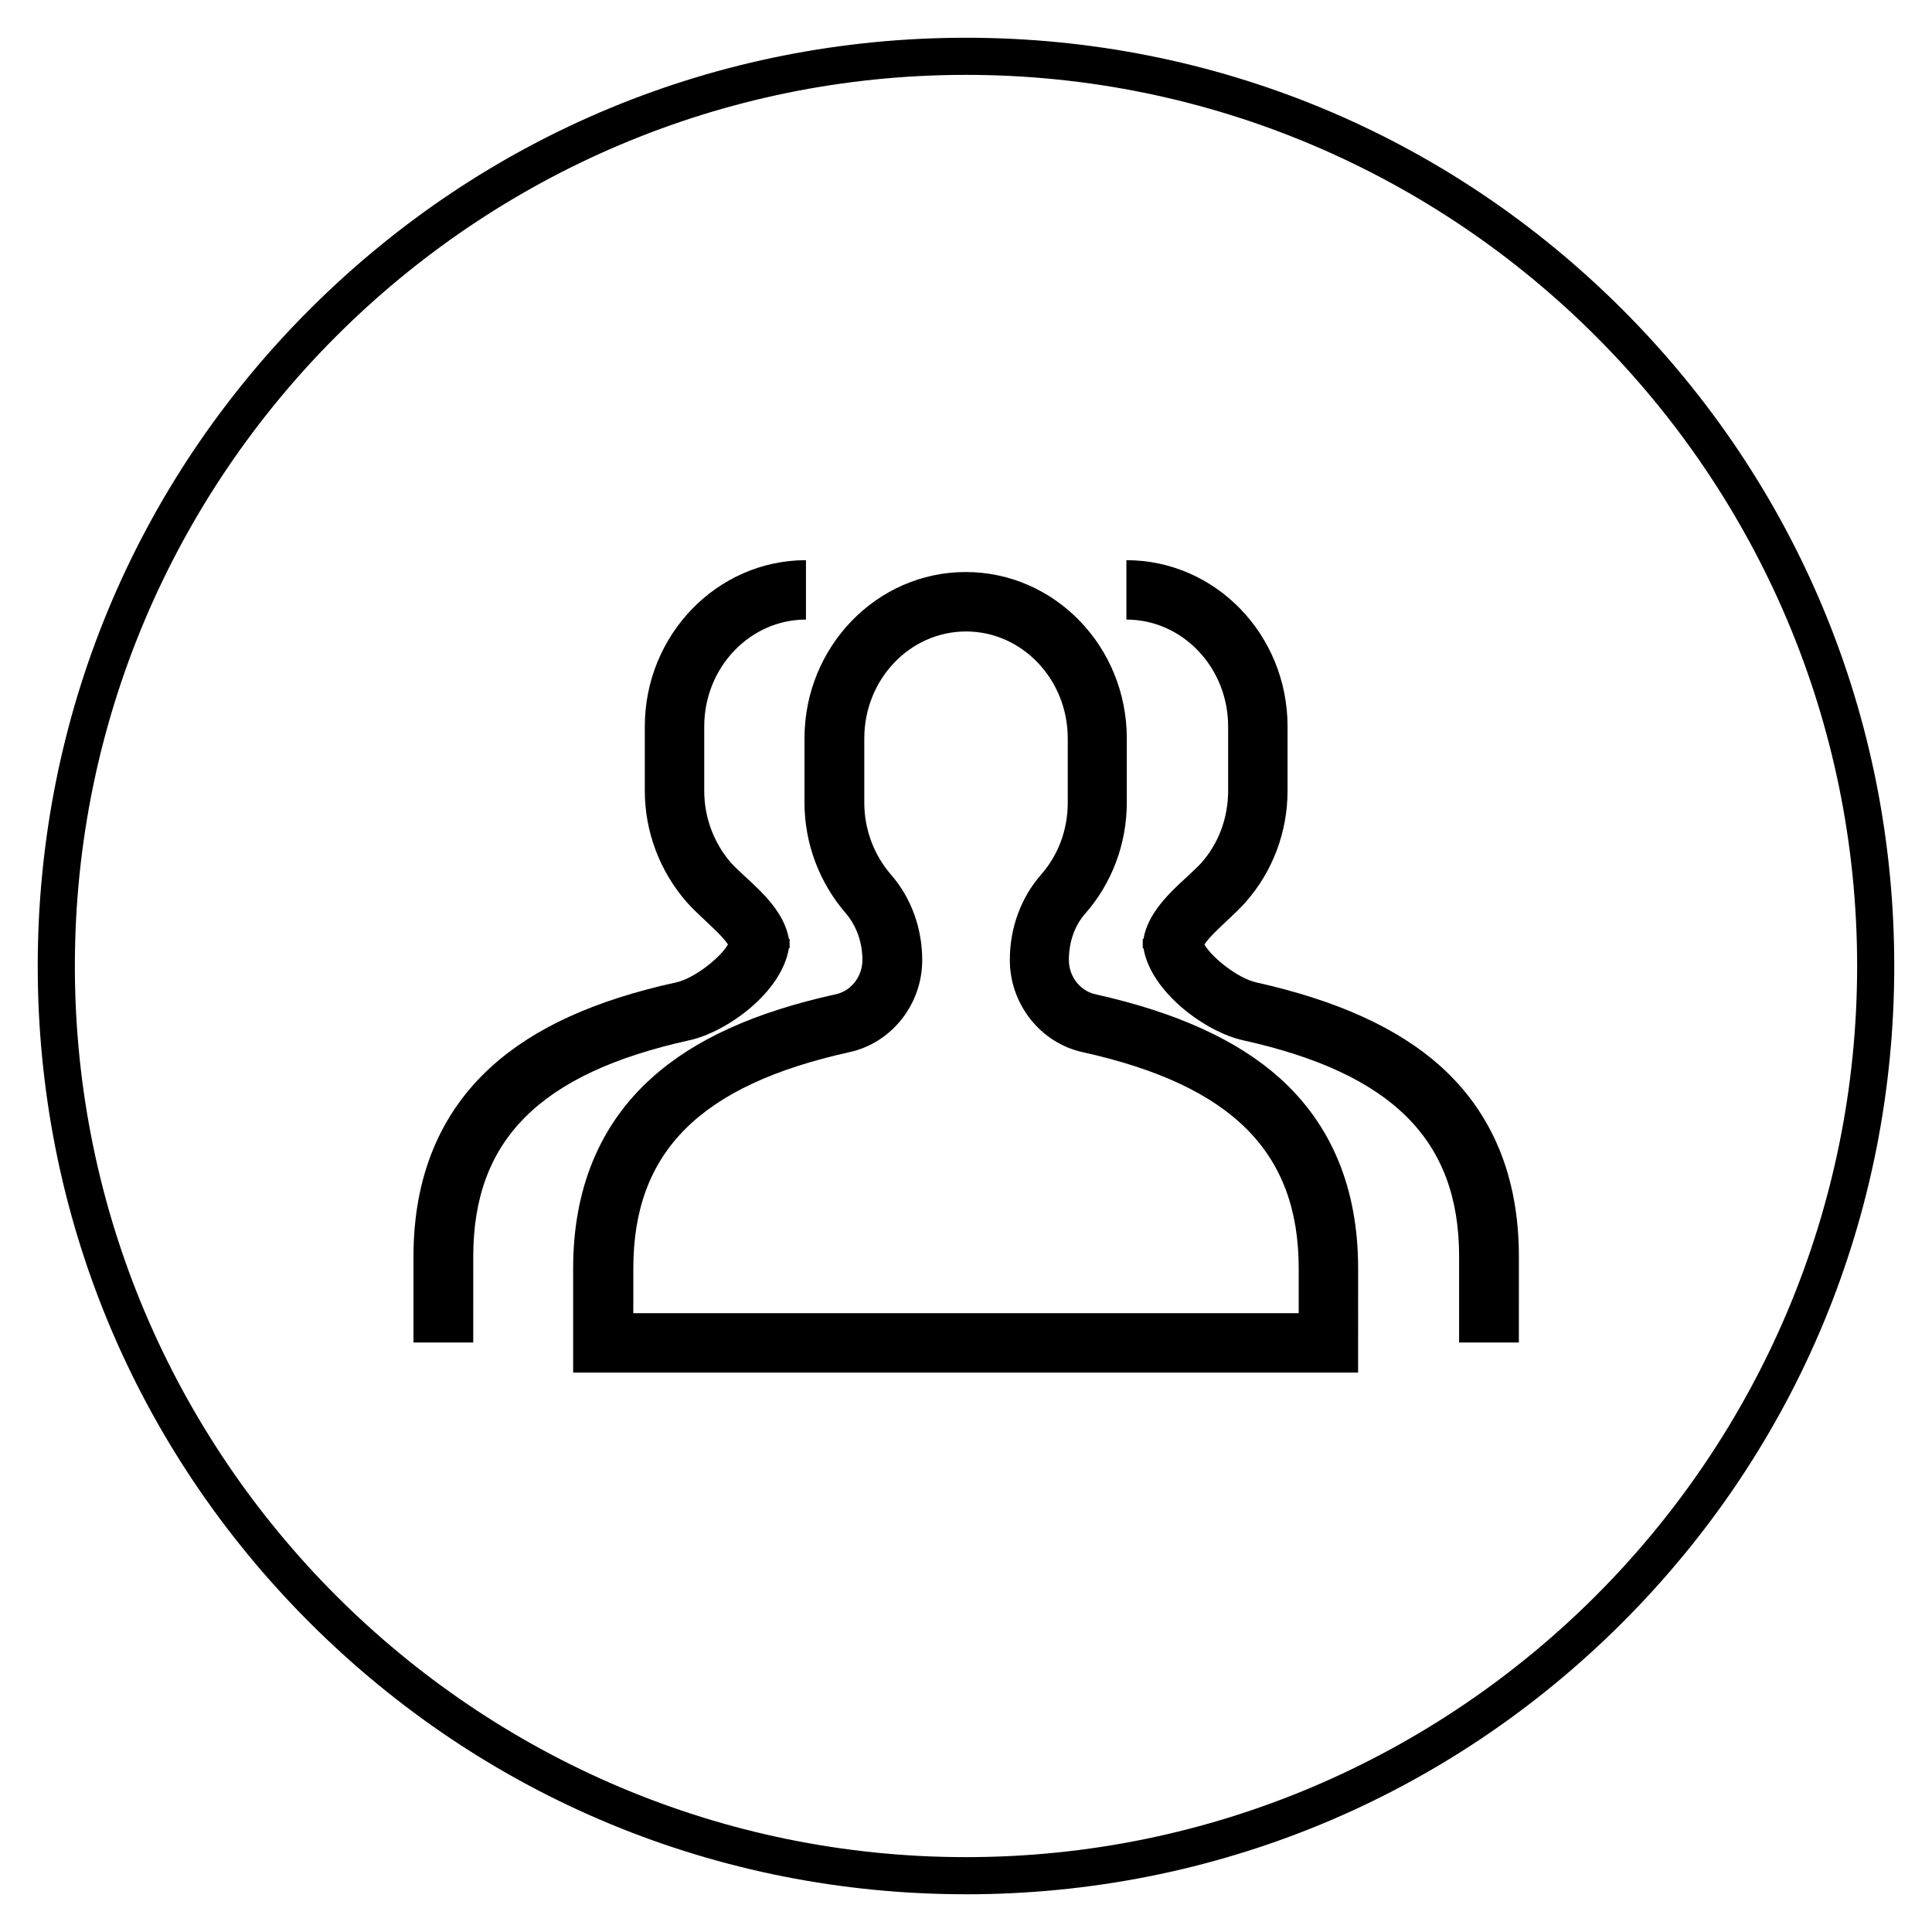
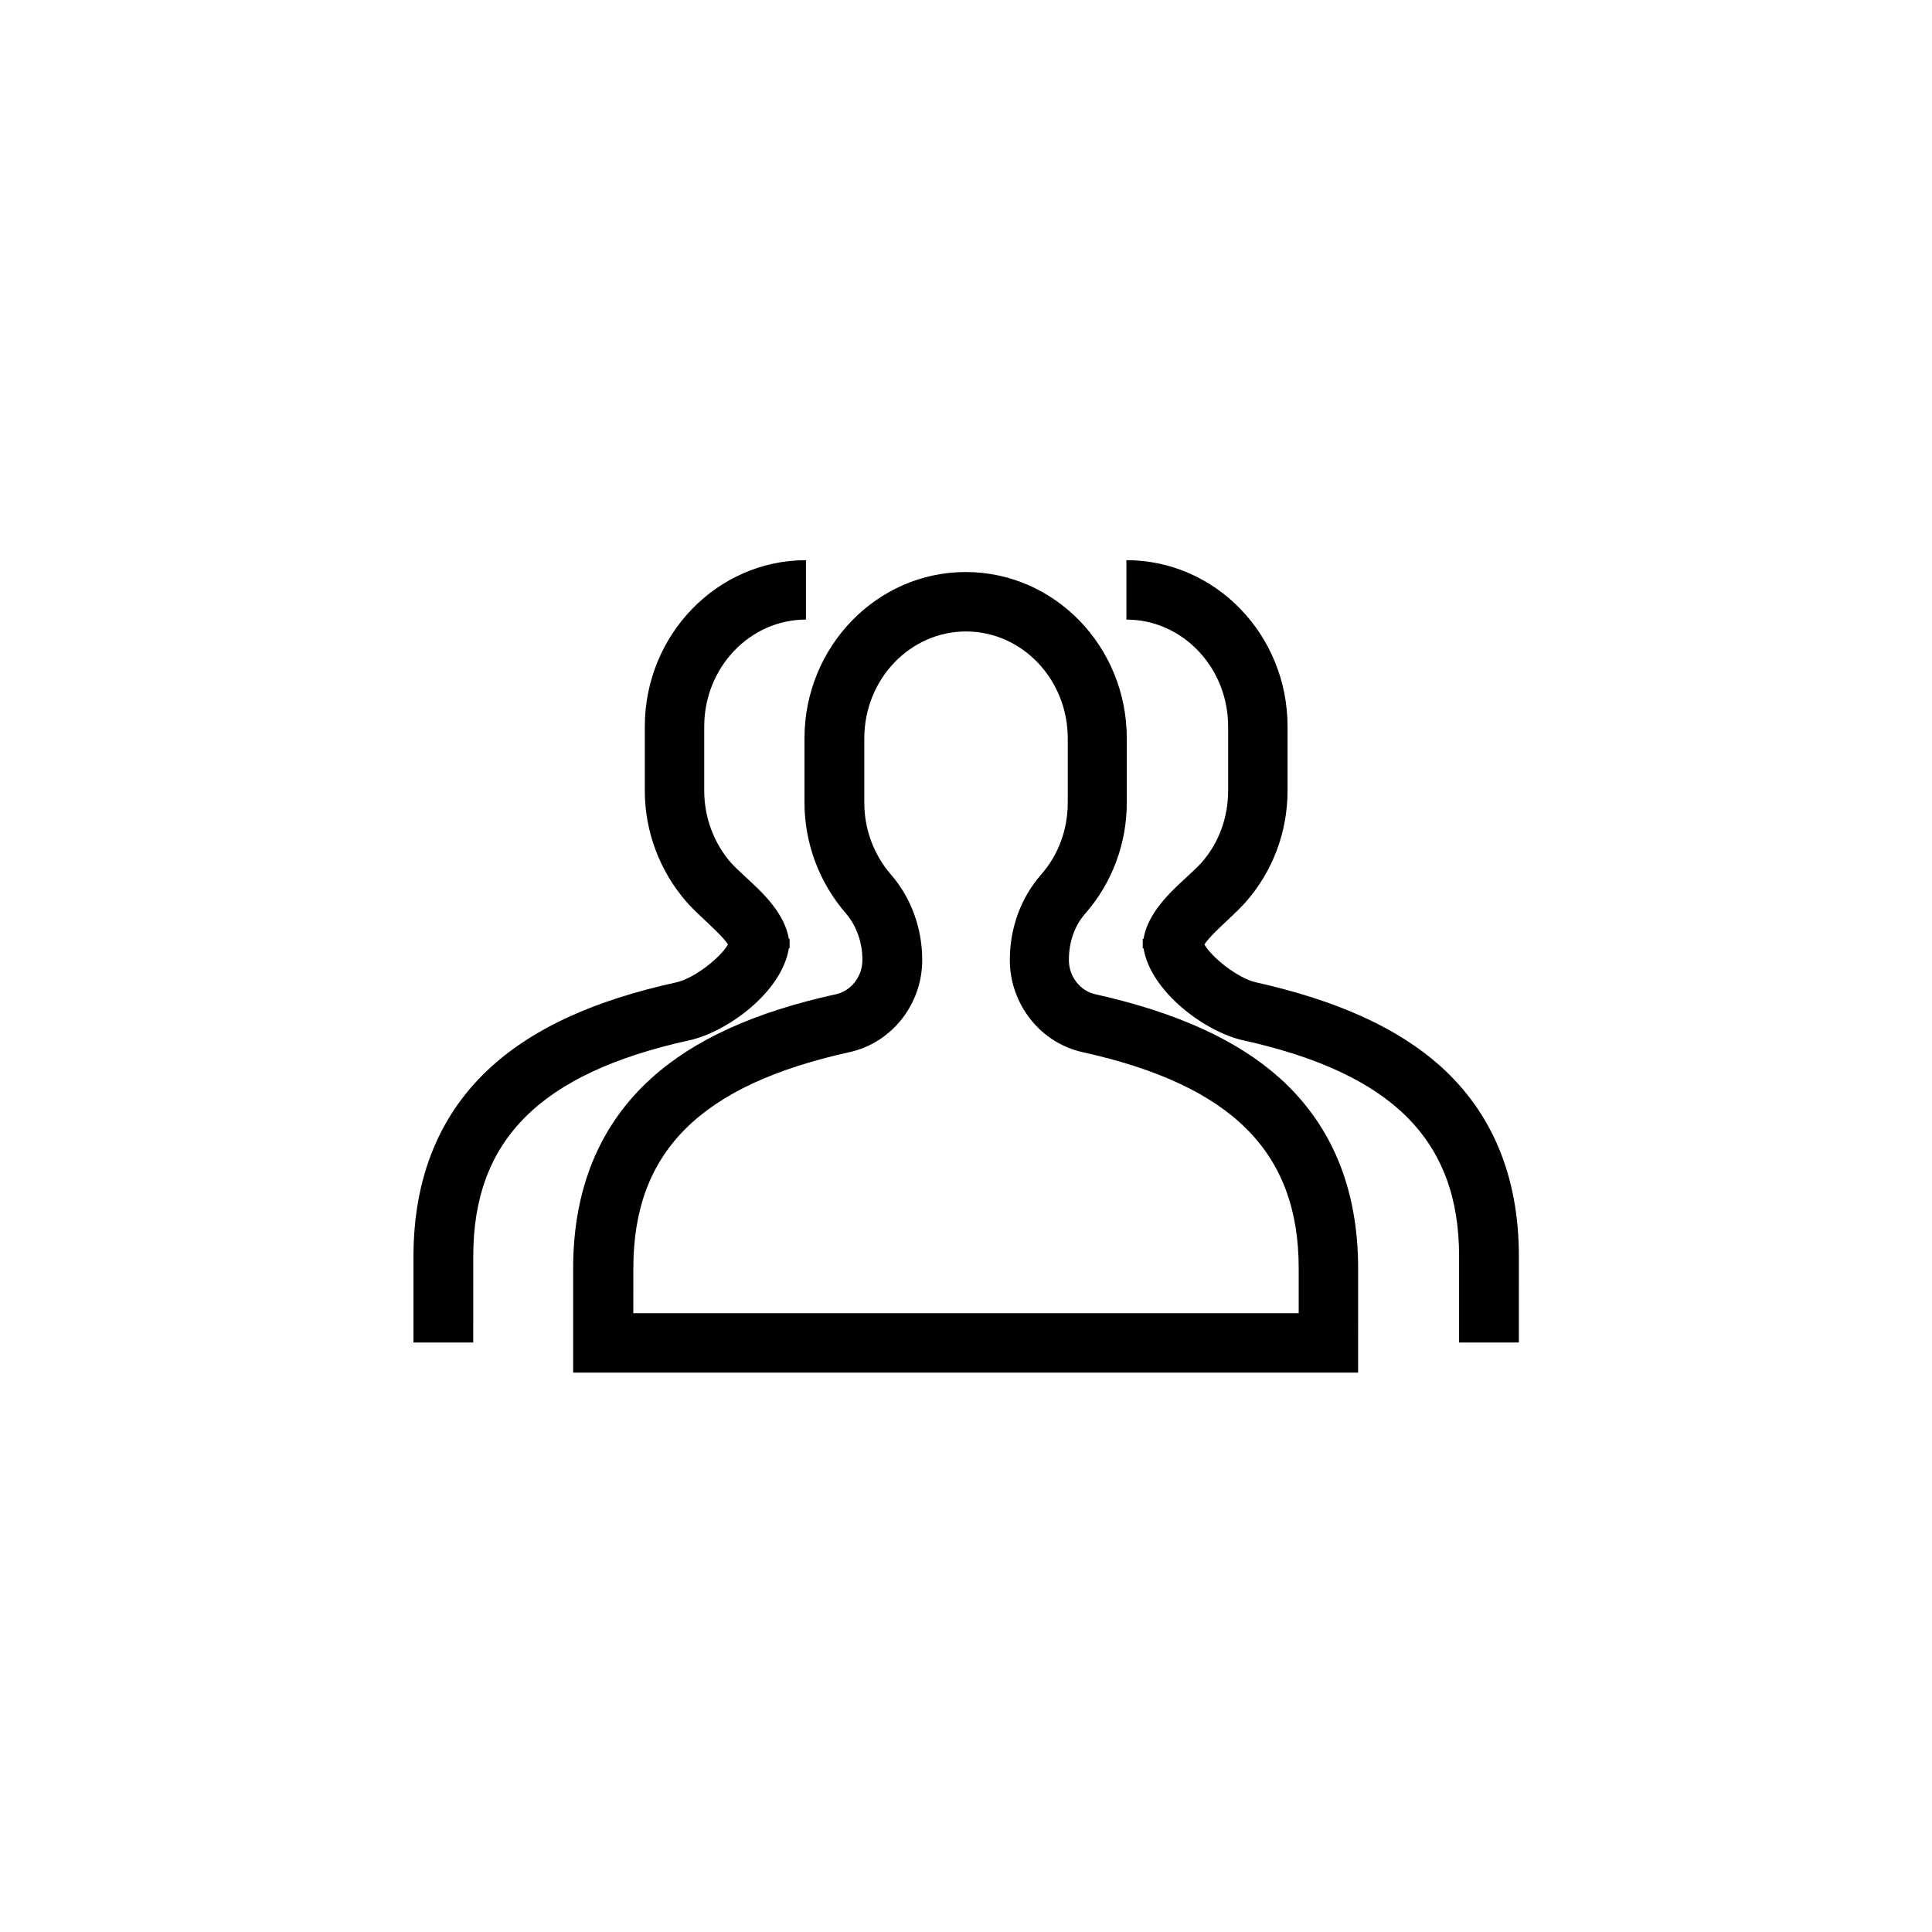
<svg xmlns="http://www.w3.org/2000/svg" fill="#000000" width="800px" height="800px" version="1.1" viewBox="144 144 512 512">
  <g>
    <path d="m503.91 507.75h-208.02v-27.652c0-20.961 6.988-37.984 20.762-50.383 11.316-10.234 27.355-17.516 48.906-22.238 4.035-0.887 6.988-4.723 6.988-9.055 0-4.723-1.574-9.055-4.328-12.301-7.086-8.168-11.02-18.598-11.02-29.422v-17.023c0-24.305 19.188-44.082 42.707-44.082 23.617 0 42.707 19.777 42.707 44.082v17.023c0 10.922-3.938 21.352-11.02 29.422-2.856 3.246-4.328 7.578-4.328 12.301 0 4.328 2.953 8.168 6.988 9.055 21.551 4.82 37.59 12.102 48.906 22.238 13.777 12.398 20.762 29.324 20.762 50.383zm-192.27-15.742h176.53v-11.906c0-30.801-17.711-48.512-57.27-57.27-11.219-2.461-19.285-12.793-19.285-24.402 0-8.562 2.953-16.531 8.266-22.633 4.625-5.215 7.086-12.004 7.086-19.09v-17.023c0-15.645-12.102-28.34-26.961-28.34s-26.961 12.695-26.961 28.34v17.023c0 7.086 2.559 13.875 7.086 19.09 5.312 6.102 8.266 14.168 8.266 22.633 0 11.711-8.07 21.941-19.285 24.402-39.656 8.758-57.27 26.469-57.27 57.27l-0.008 11.906z" />
    <path d="m269.32 499.78h-15.742v-22.828c0-20.961 6.988-37.984 20.762-50.383 11.316-10.234 27.355-17.516 48.906-22.238 4.82-1.082 11.711-6.594 13.676-10.035-1.277-1.969-4.527-4.922-6.199-6.496-1.77-1.672-3.445-3.246-4.82-4.82-7.086-8.168-11.02-18.598-11.02-29.422v-17.023c0-24.305 19.188-44.082 42.707-44.082v15.742c-14.859 0-26.961 12.695-26.961 28.34v17.023c0 7.086 2.559 13.875 7.086 19.09 0.887 0.984 2.262 2.262 3.738 3.641 4.723 4.328 10.43 9.645 11.609 16.531h0.195v2.461h-0.195c-1.871 11.711-16.434 22.238-26.371 24.402-39.656 8.758-57.27 26.469-57.27 57.27l-0.004 22.828z" />
    <path d="m546.42 499.78h-15.742v-22.828c0-30.801-17.711-48.512-57.27-57.27-9.84-2.164-24.402-12.695-26.371-24.402h-0.195v-2.461h0.195c1.18-6.887 6.887-12.203 11.609-16.531 1.477-1.379 2.856-2.656 3.738-3.641 4.625-5.215 7.086-12.004 7.086-19.09v-17.023c0-15.645-12.102-28.34-26.961-28.34v-15.742c23.617 0 42.707 19.777 42.707 44.082v17.023c0 10.922-3.938 21.352-11.02 29.422-1.379 1.574-3.051 3.148-4.82 4.82-1.672 1.574-4.922 4.527-6.199 6.496 1.969 3.445 8.855 8.953 13.676 10.035 21.551 4.82 37.59 12.102 48.906 22.238 13.777 12.398 20.762 29.324 20.762 50.383l-0.004 22.828z" />
-     <path d="m400 646c-65.73 0-127.53-25.586-173.97-72.027-46.445-46.449-72.031-108.24-72.031-173.97 0-65.734 25.586-127.53 72.031-173.97 46.445-46.445 108.24-72.031 173.97-72.031 65.73 0 127.53 25.586 173.97 72.027 46.441 46.449 72.027 108.24 72.027 173.98 0 65.73-25.586 127.53-72.027 173.97-46.449 46.441-108.24 72.027-173.97 72.027zm0-482.16c-130.18 0-236.16 105.98-236.16 236.16s105.98 236.16 236.16 236.16 236.16-105.98 236.16-236.16c0.004-130.18-105.97-236.16-236.16-236.16z" />
  </g>
</svg>